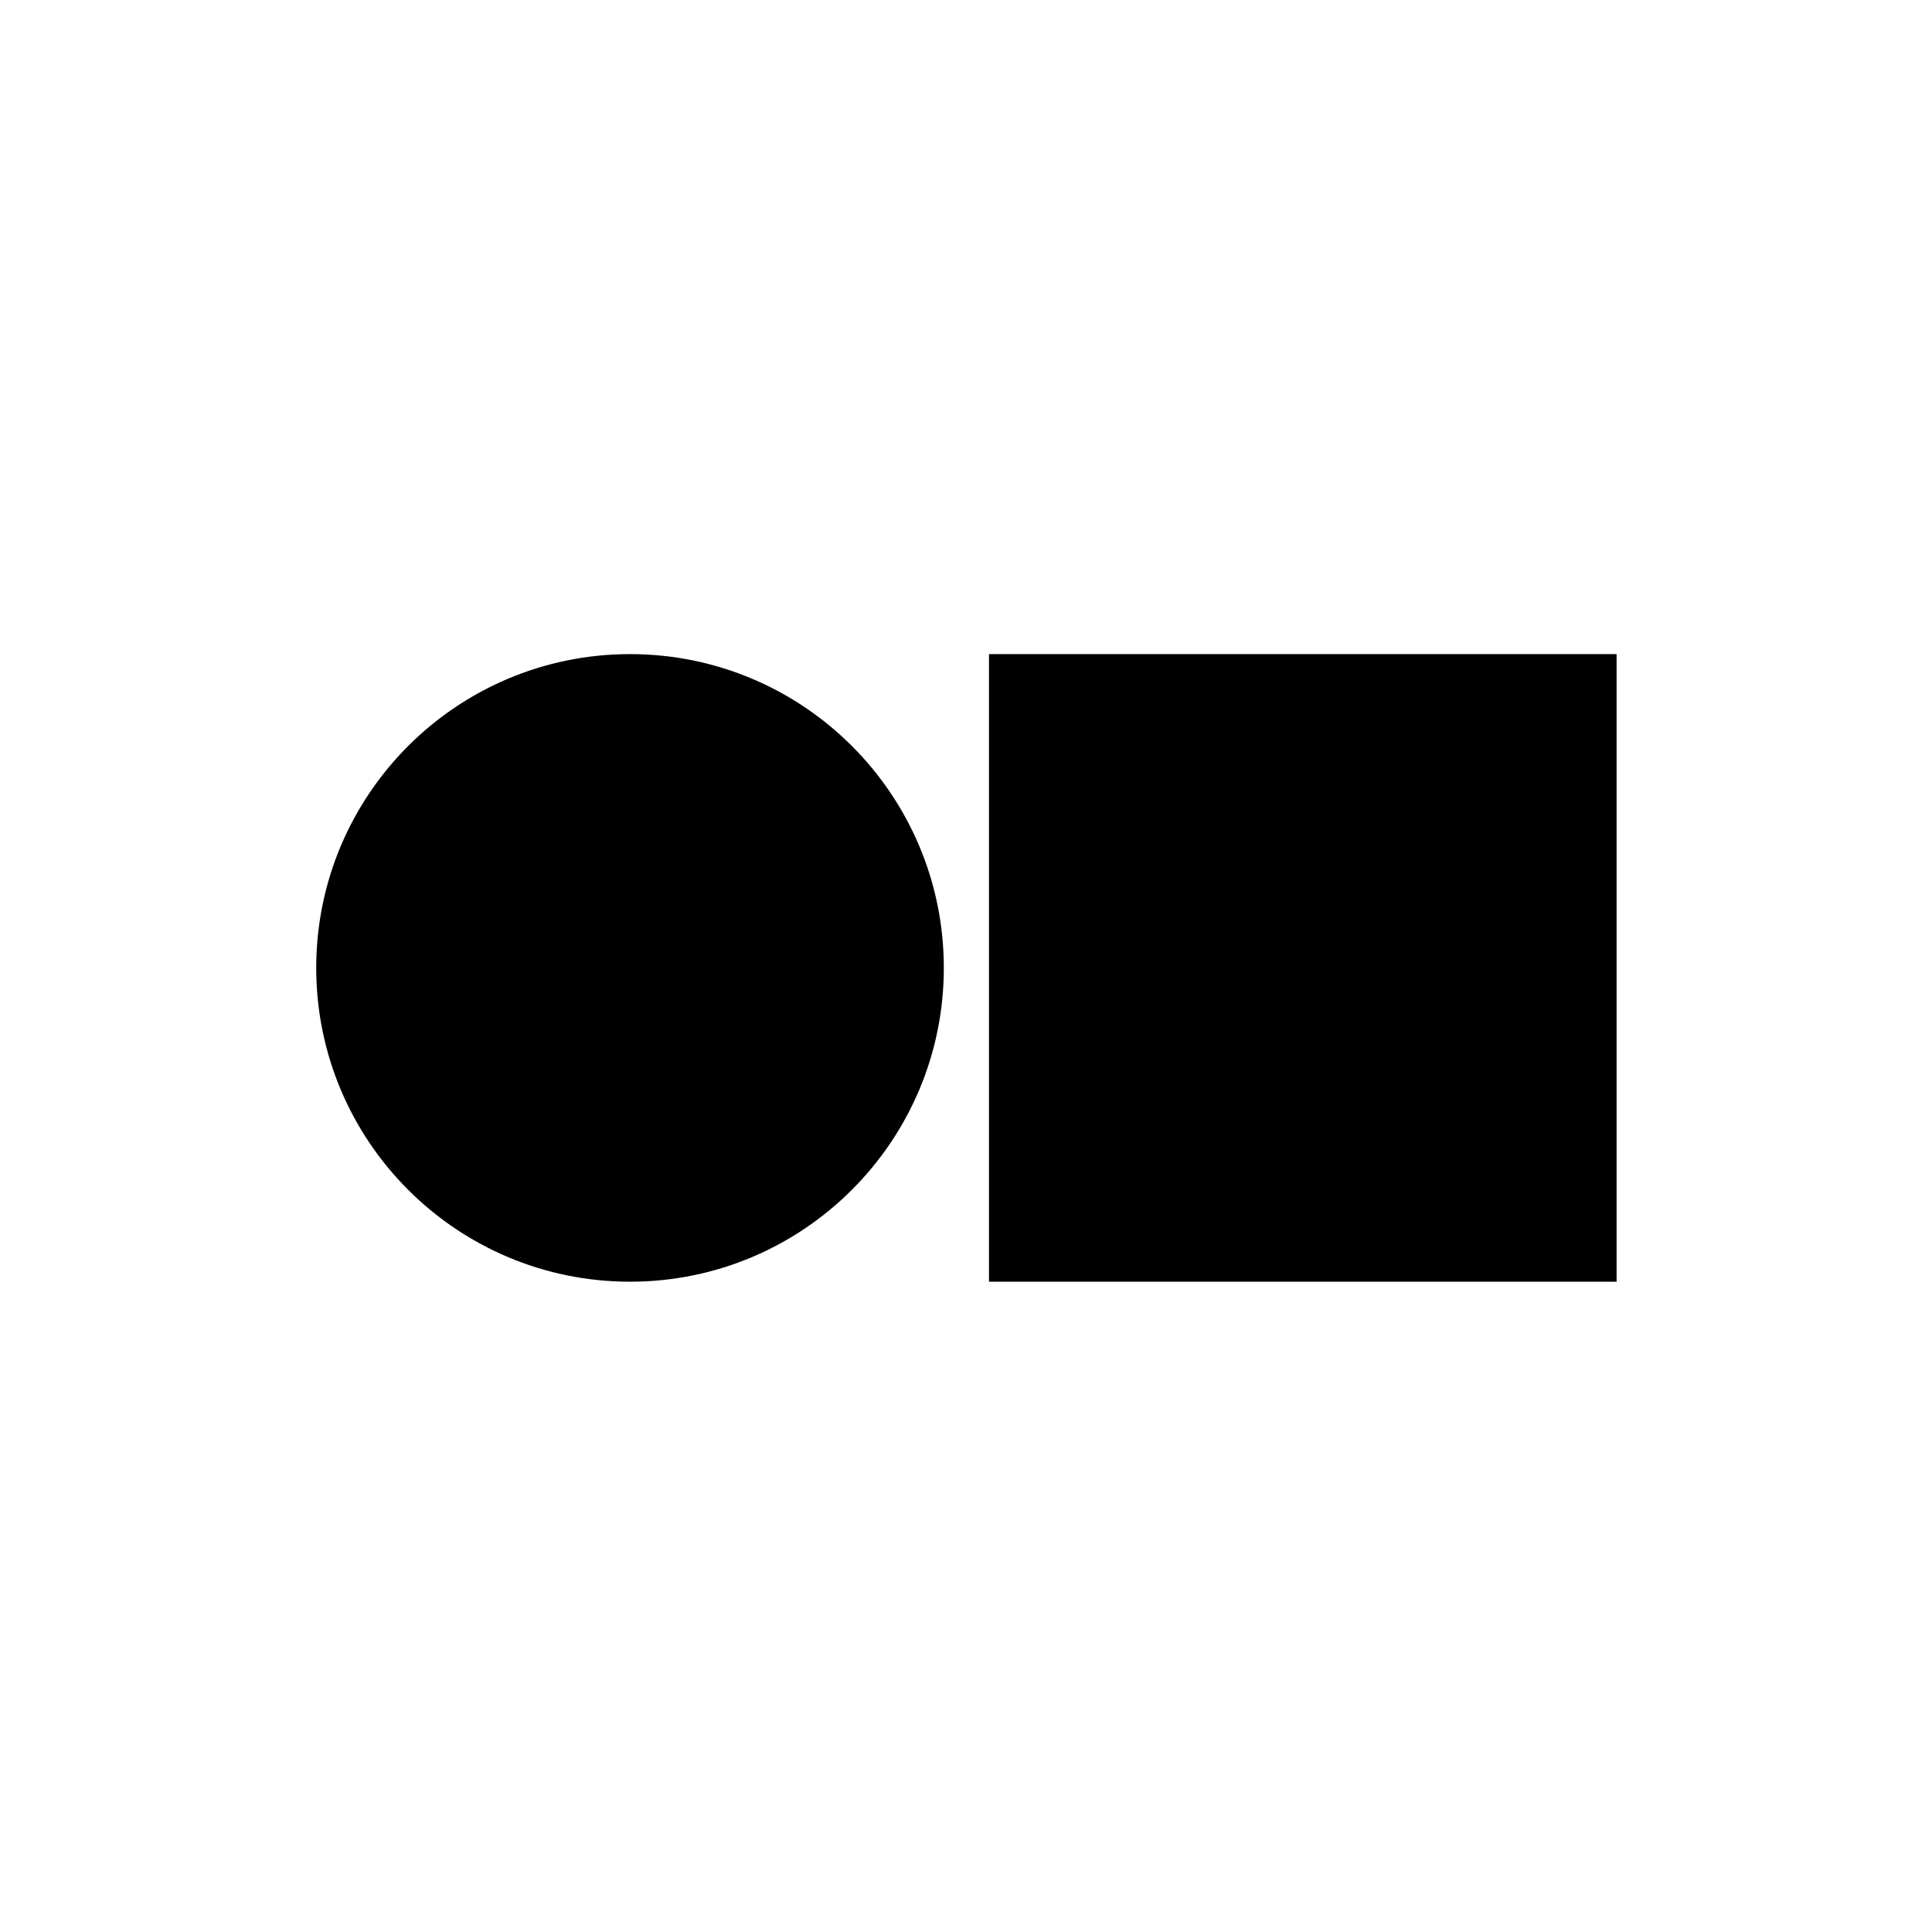
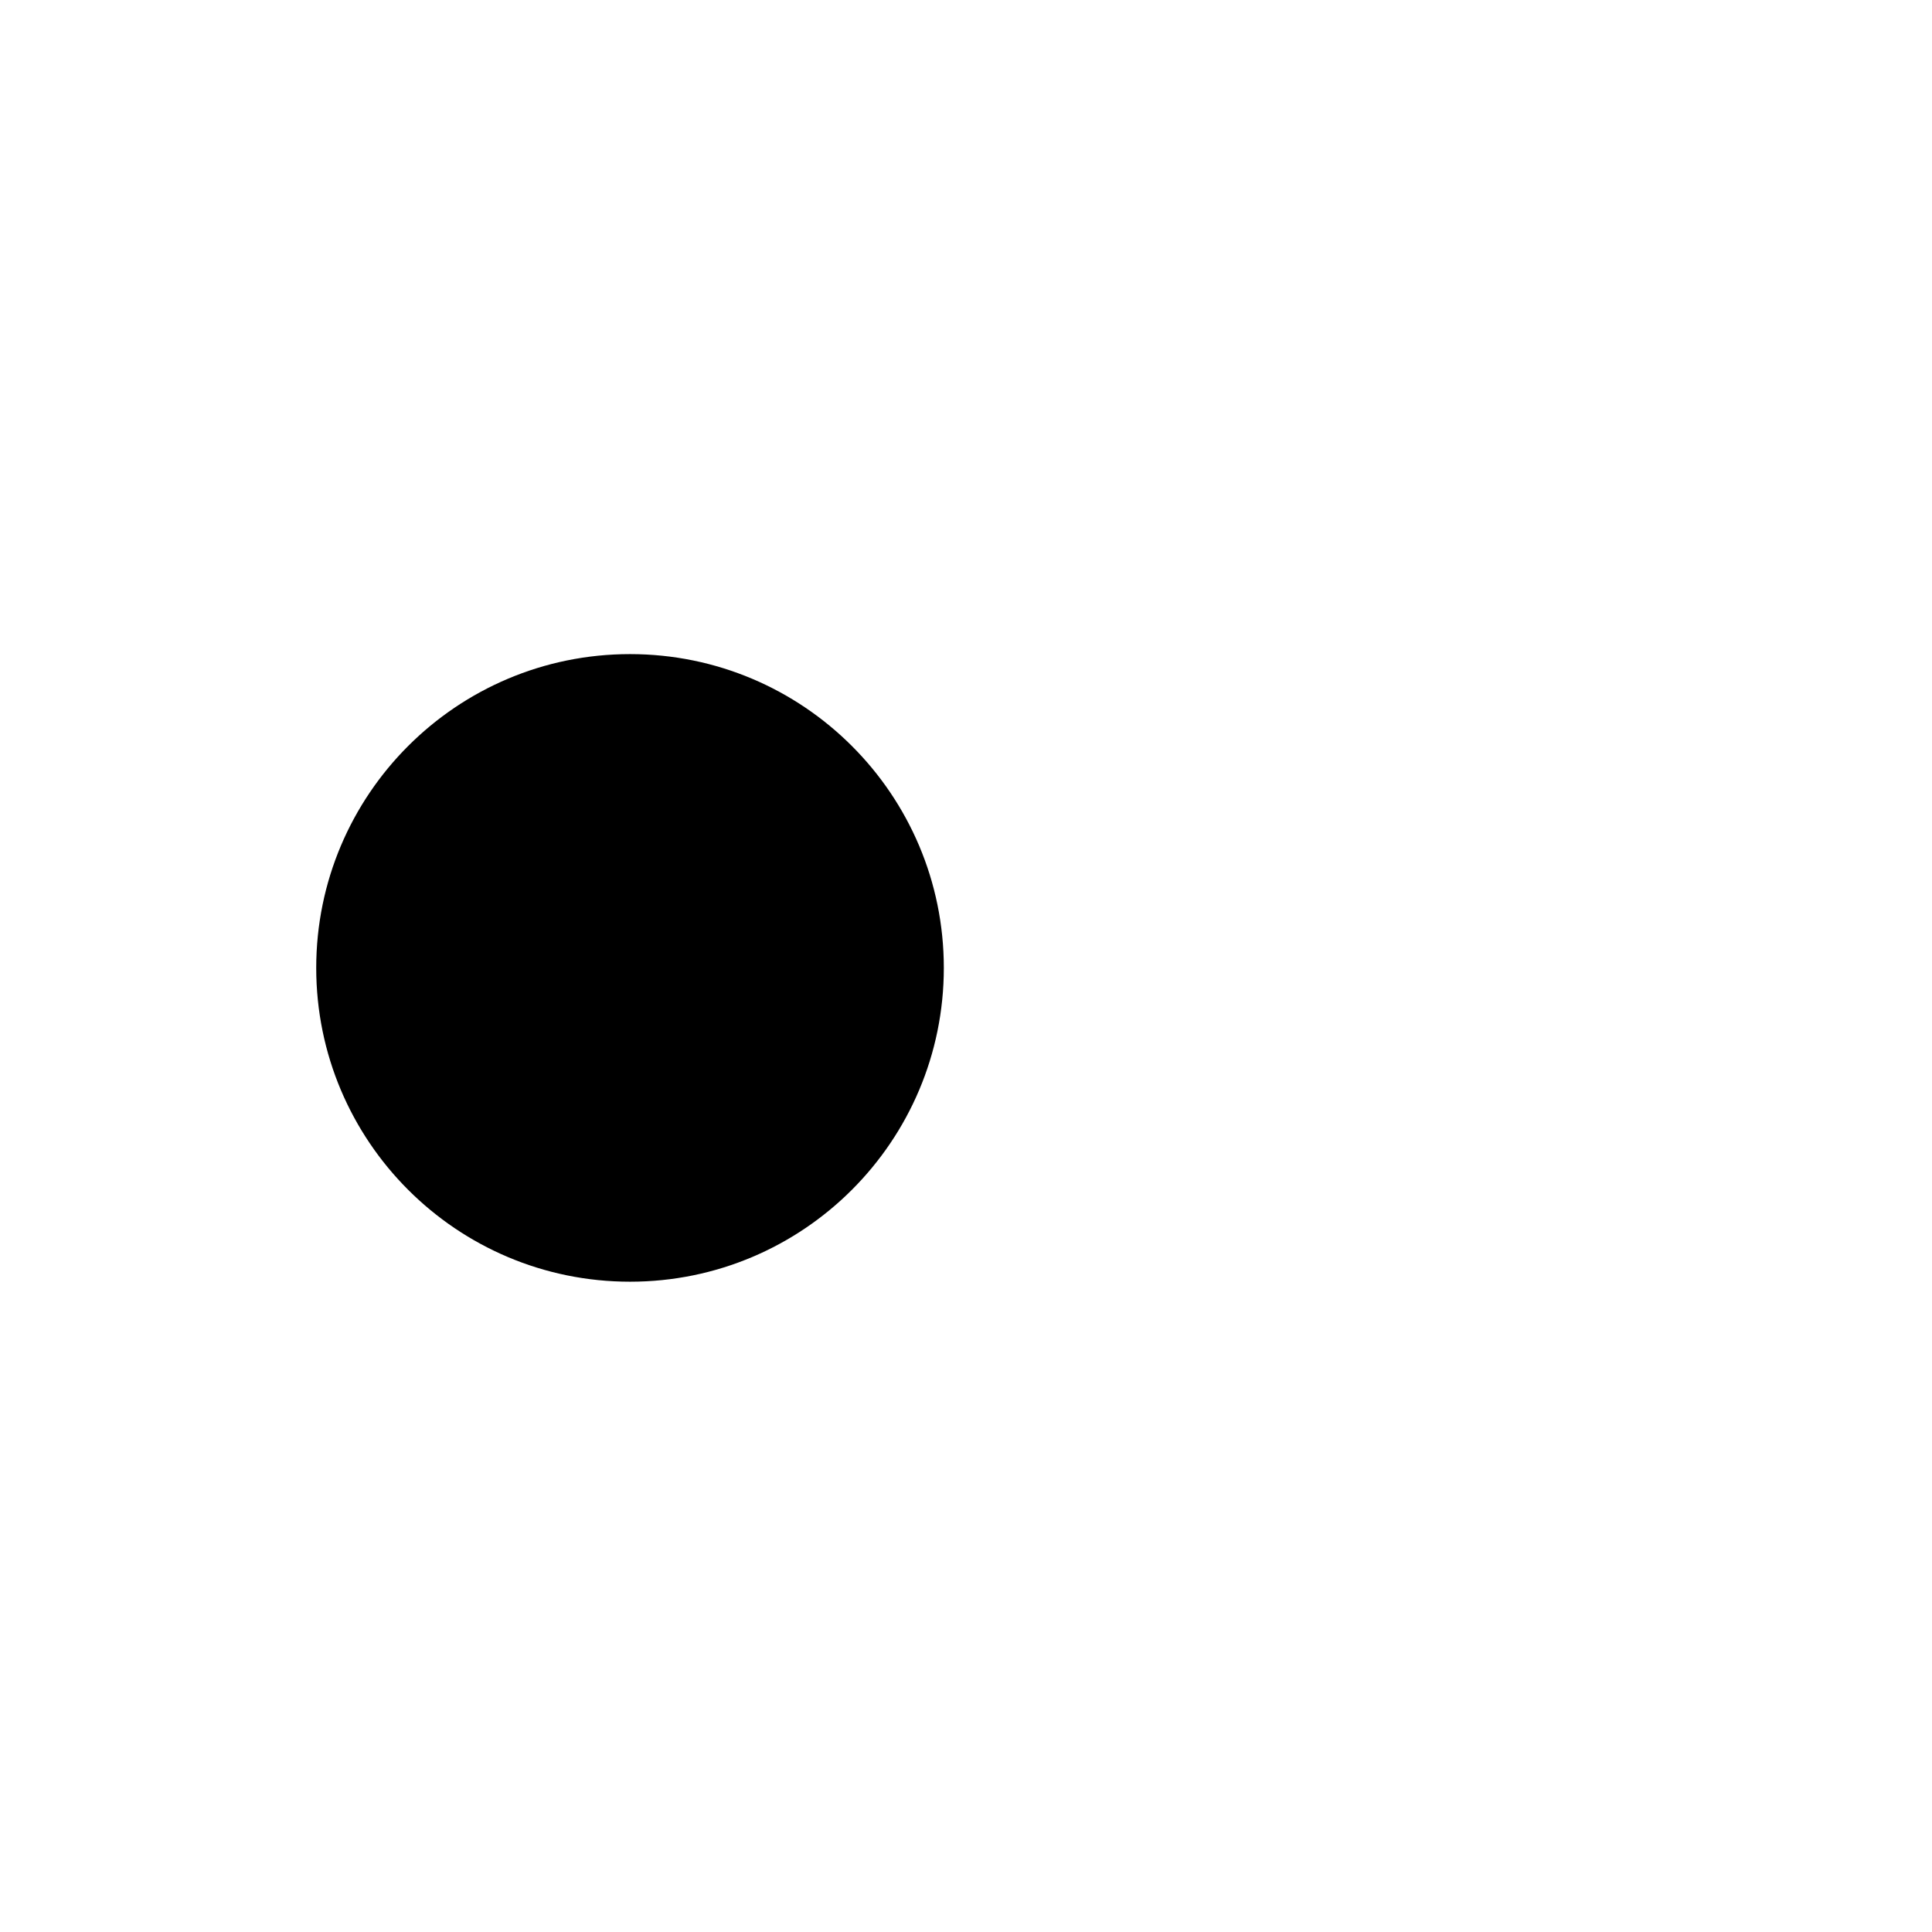
<svg xmlns="http://www.w3.org/2000/svg" fill="none" viewBox="0 0 446 446" height="446" width="446">
-   <path fill="black" d="M373.19 151H228.31V295.88H373.19V151Z" />
  <path fill="black" d="M217.88 223.44C217.88 183.432 185.448 151 145.44 151C105.432 151 73 183.432 73 223.44C73 263.448 105.432 295.88 145.44 295.88C185.448 295.88 217.88 263.448 217.88 223.44Z" />
</svg>